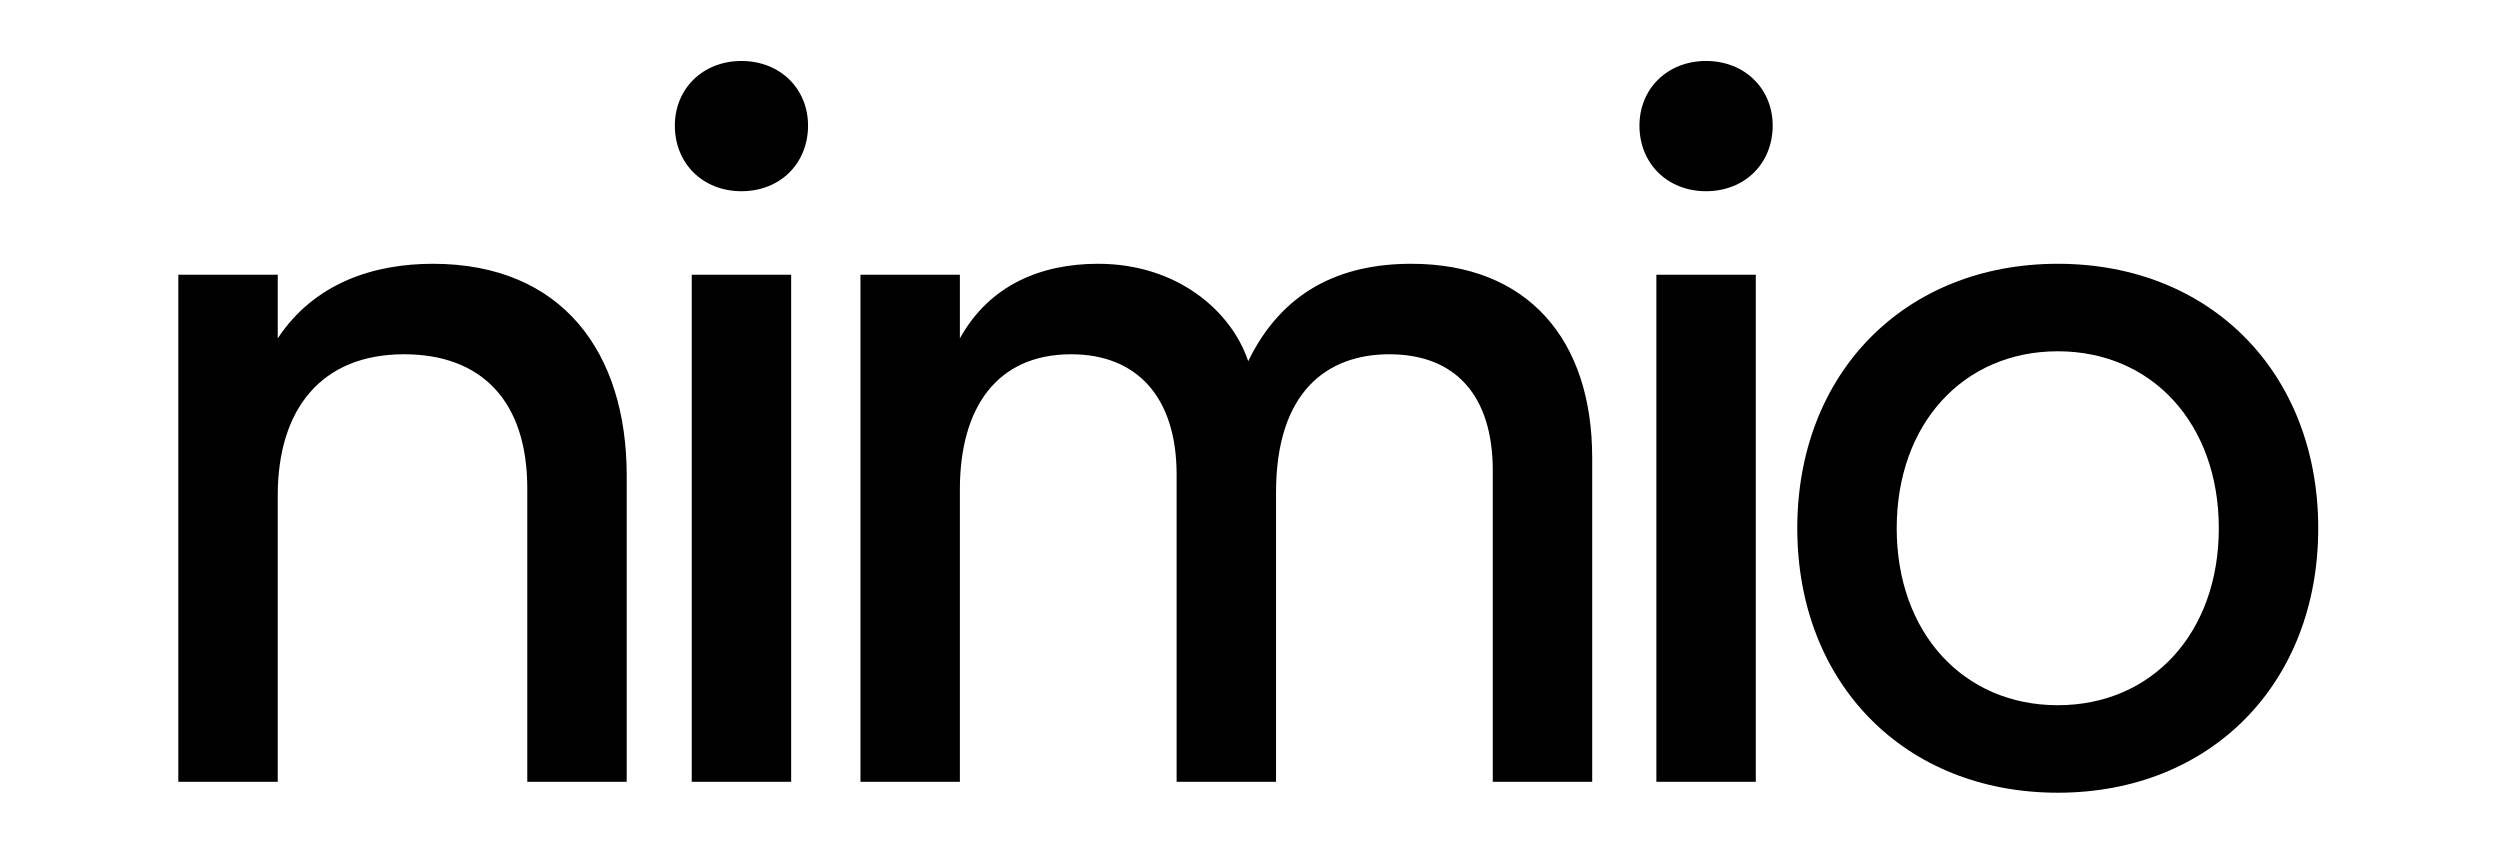
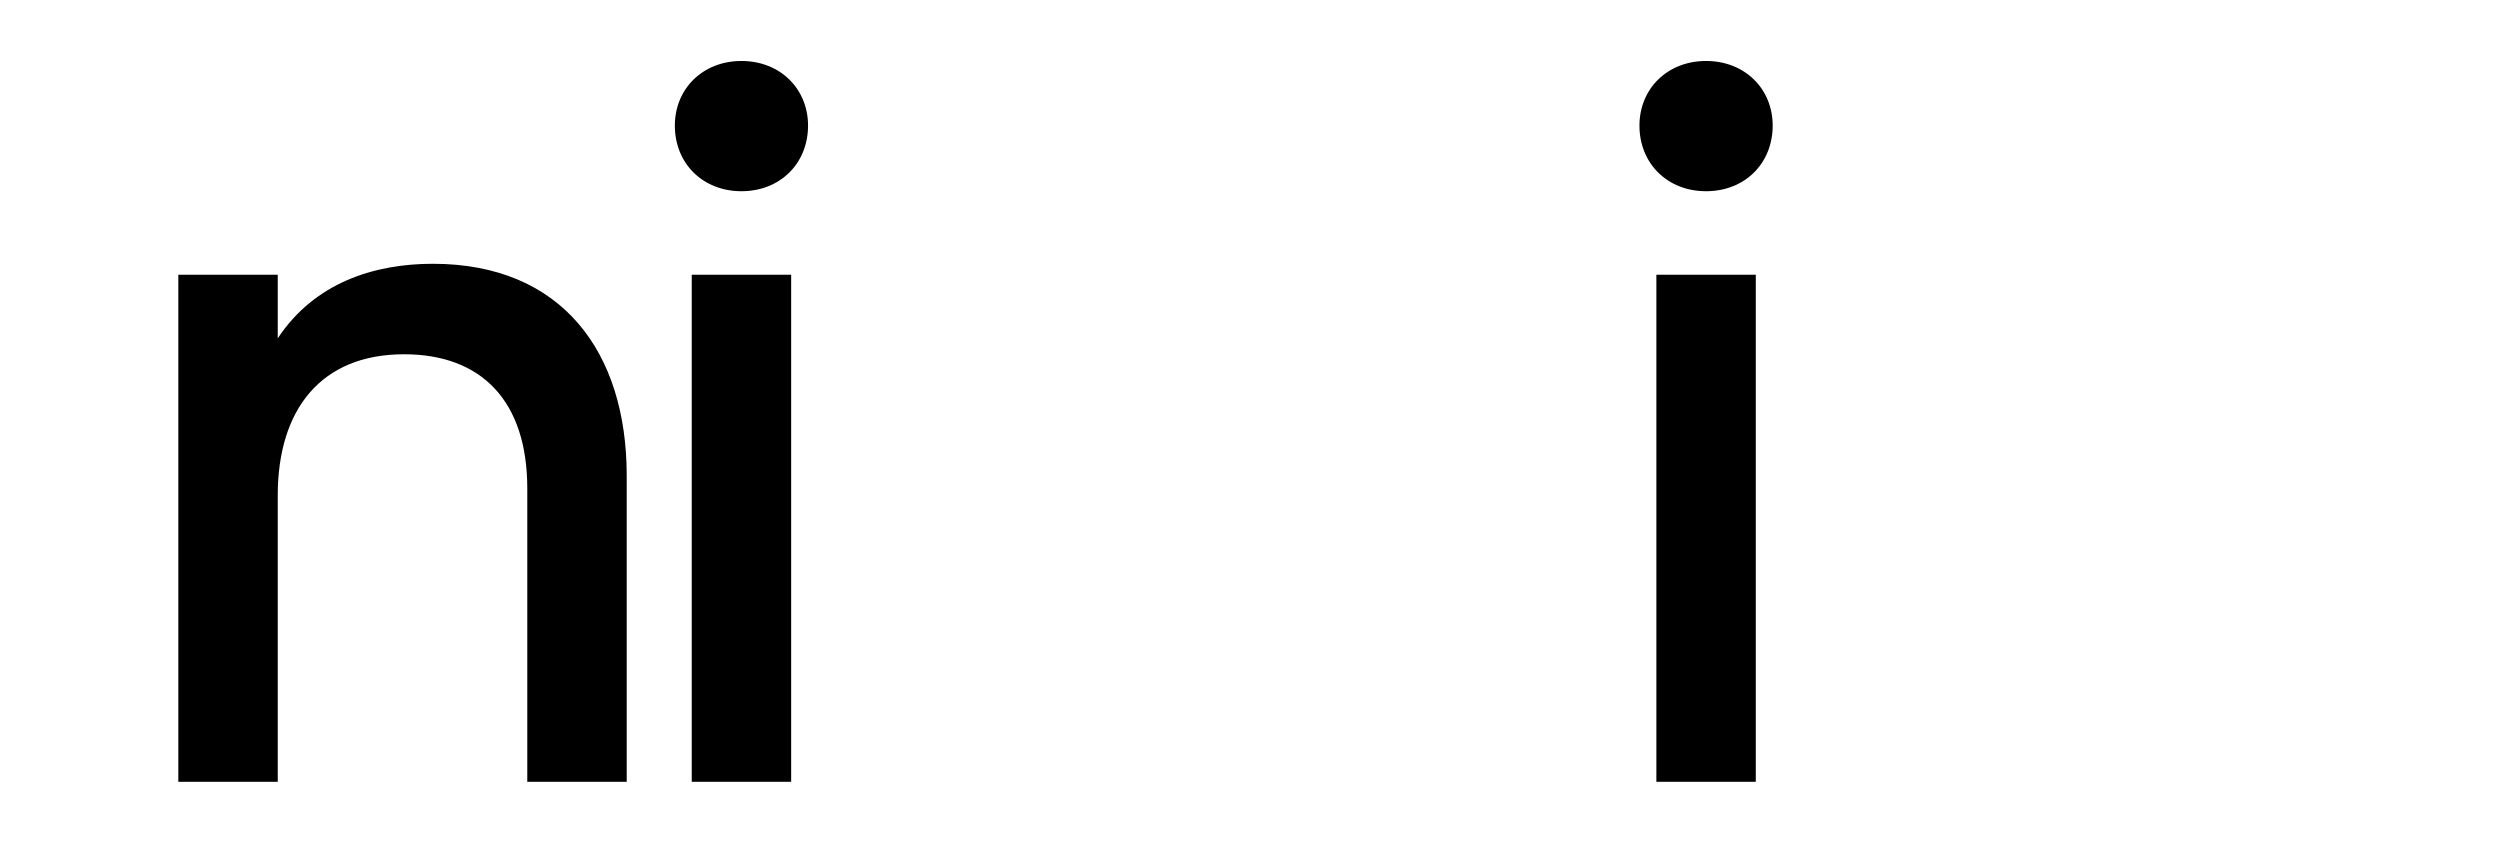
<svg xmlns="http://www.w3.org/2000/svg" fill="none" height="100%" overflow="visible" preserveAspectRatio="none" style="display: block;" viewBox="0 0 82 28" width="100%">
  <g id="Frame 322">
    <g id="Vector">
-       <path d="M67.495 26.001C62.473 26.001 58.951 22.414 58.951 17.327C58.951 12.239 62.473 8.652 67.495 8.652C72.516 8.652 76.038 12.239 76.038 17.327C76.038 22.414 72.516 26.001 67.495 26.001ZM67.495 23.131C70.592 23.131 72.777 20.751 72.777 17.327C72.777 13.903 70.592 11.522 67.495 11.522C64.397 11.522 62.212 13.903 62.212 17.327C62.212 20.751 64.397 23.131 67.495 23.131Z" fill="black" />
      <path d="M54.329 25.642V9.011H57.59V25.642H54.329ZM55.959 6.272C54.687 6.272 53.774 5.359 53.774 4.12C53.774 2.913 54.687 2 55.959 2C57.231 2 58.144 2.913 58.144 4.12C58.144 5.359 57.231 6.272 55.959 6.272Z" fill="black" />
-       <path d="M28.223 25.642V9.011H31.484V11.098C32.462 9.337 34.158 8.652 36.017 8.652C38.593 8.652 40.386 10.185 40.941 11.848C42.049 9.566 43.941 8.652 46.289 8.652C50.104 8.652 52.224 11.131 52.224 15.011V25.642H48.963V15.435C48.963 12.957 47.723 11.62 45.571 11.62C43.517 11.62 41.854 12.859 41.854 16.153V25.642H38.593V15.566C38.593 13.022 37.288 11.62 35.136 11.62C32.69 11.62 31.484 13.381 31.484 16.055V25.642H28.223Z" fill="black" />
      <path d="M22.689 25.642V9.011H25.95V25.642H22.689ZM24.32 6.272C23.048 6.272 22.135 5.359 22.135 4.12C22.135 2.913 23.048 2 24.32 2C25.591 2 26.504 2.913 26.504 4.12C26.504 5.359 25.591 6.272 24.32 6.272Z" fill="black" />
      <path d="M5.849 25.642V9.011H9.11V11.098C10.316 9.272 12.273 8.652 14.197 8.652C18.436 8.652 20.556 11.555 20.556 15.598V25.642H17.295V16.022C17.295 13.153 15.795 11.62 13.251 11.62C10.545 11.62 9.11 13.413 9.11 16.25V25.642H5.849Z" fill="black" />
    </g>
  </g>
</svg>